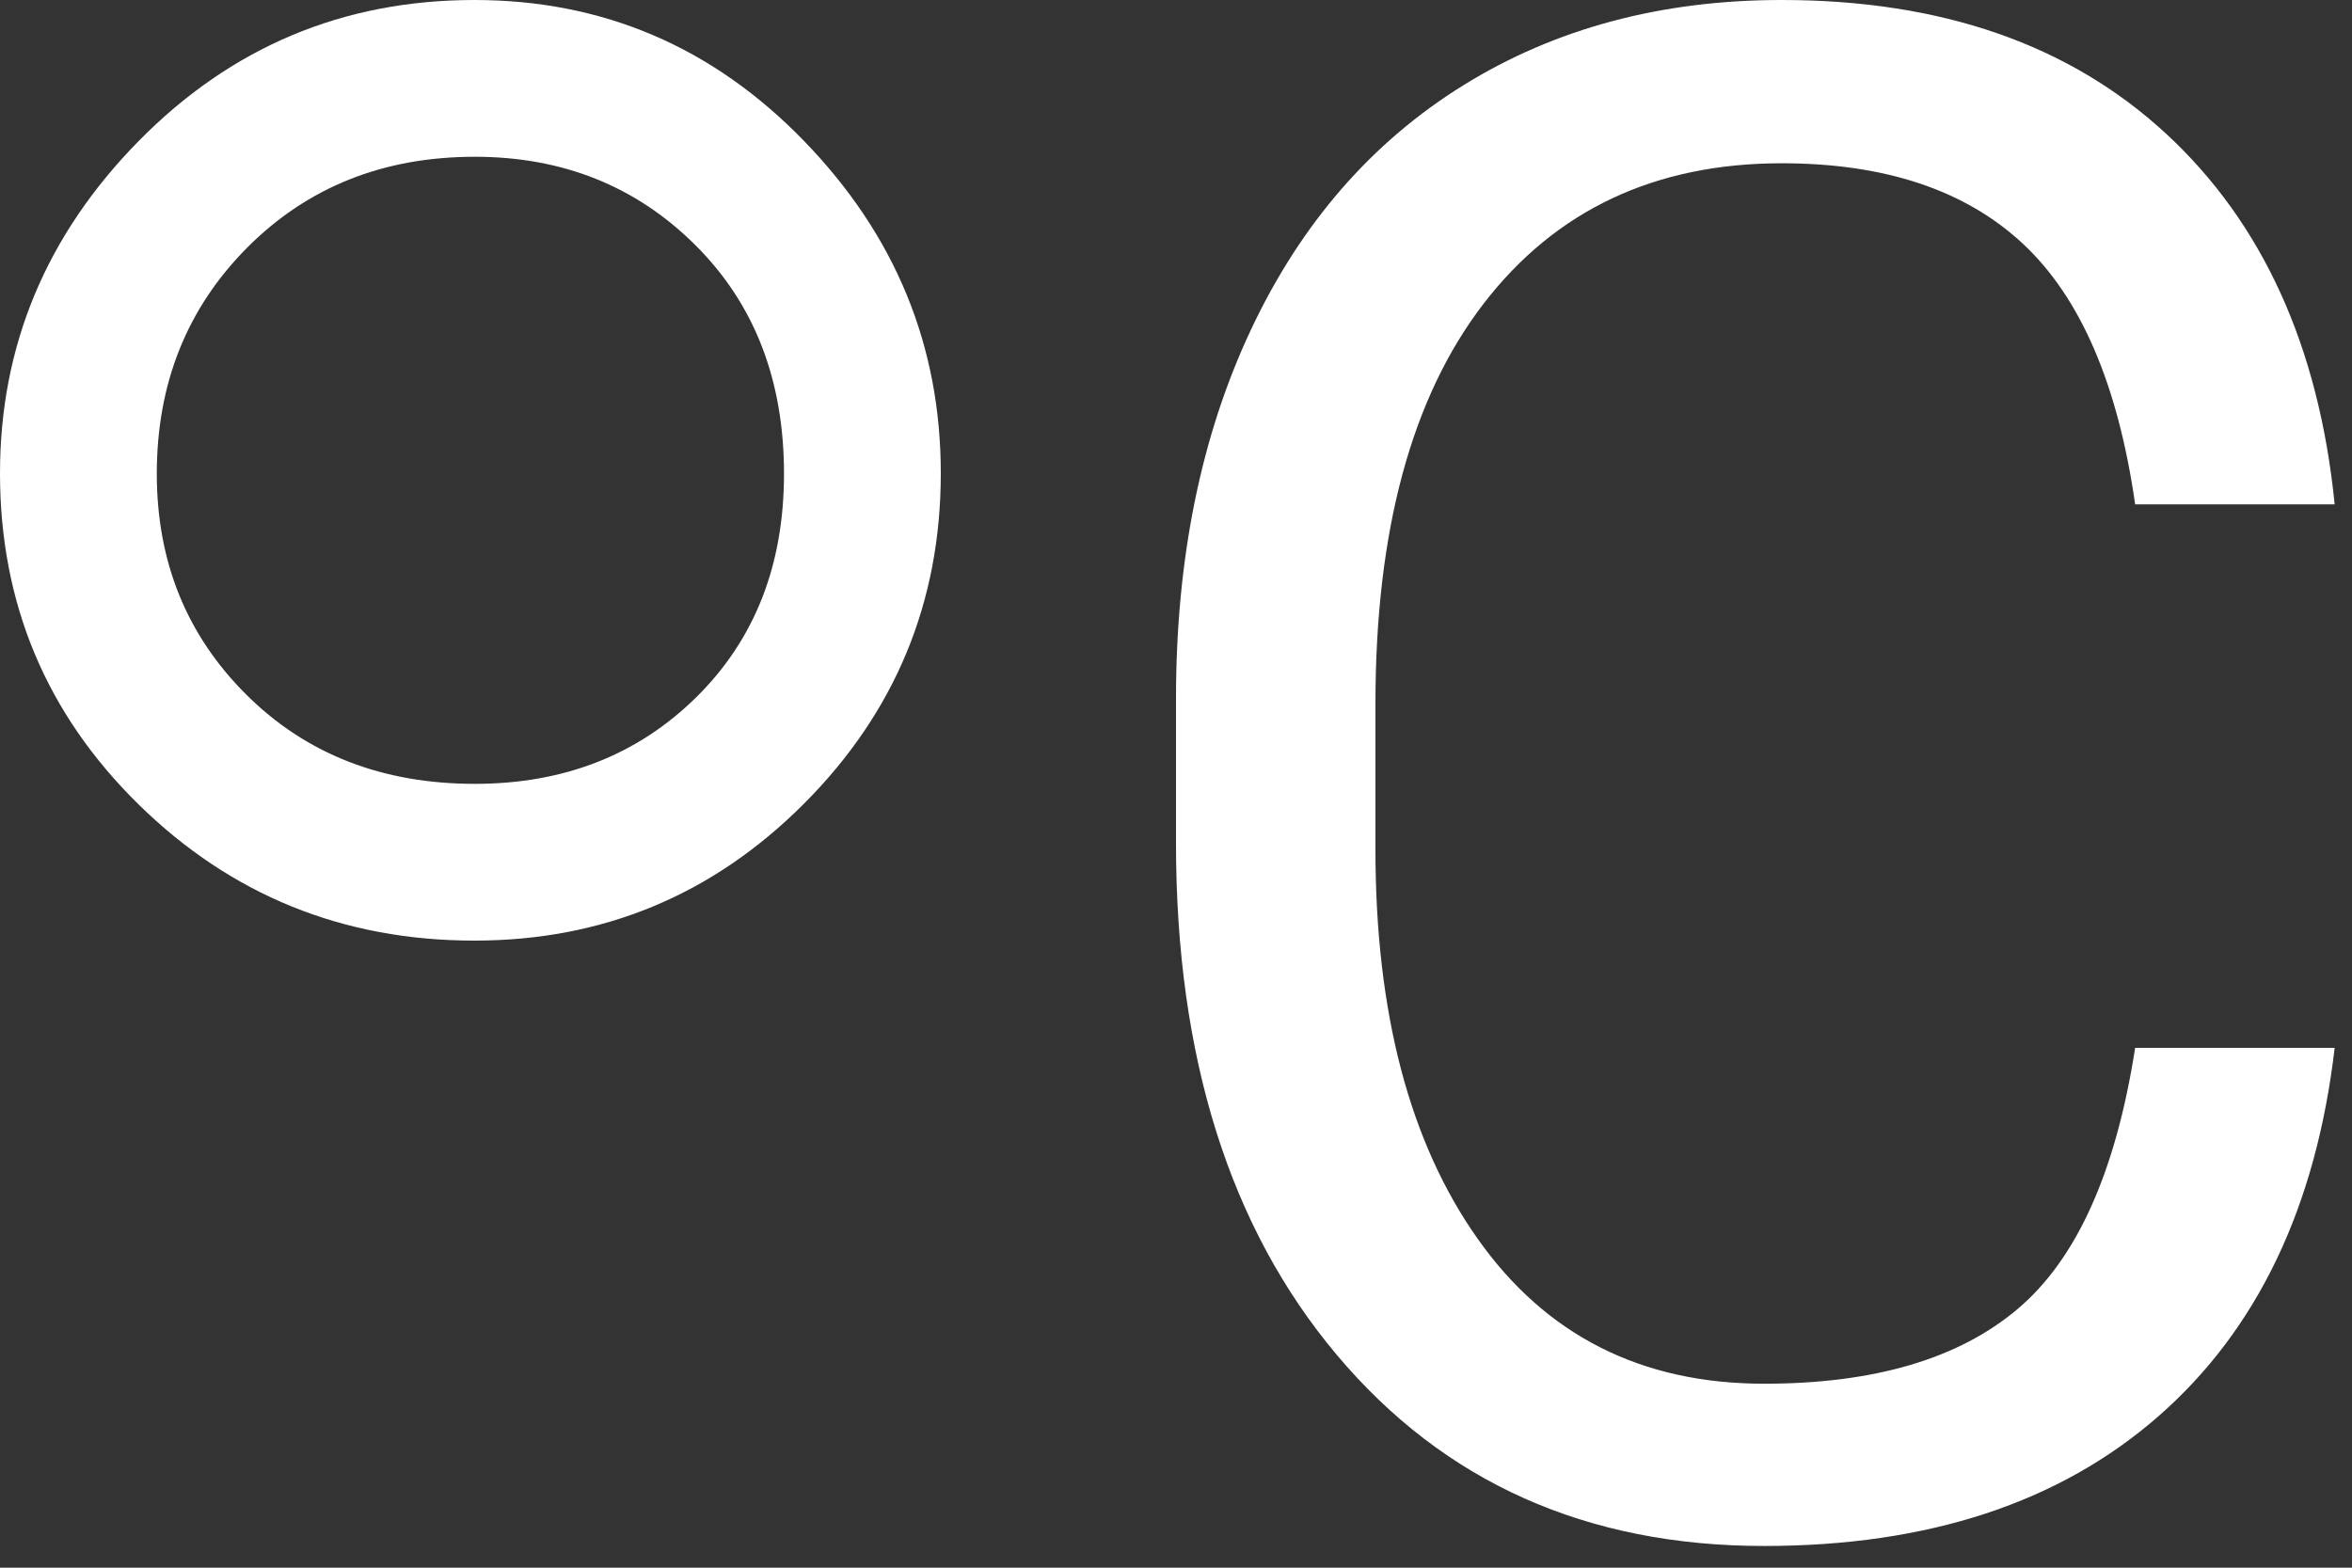
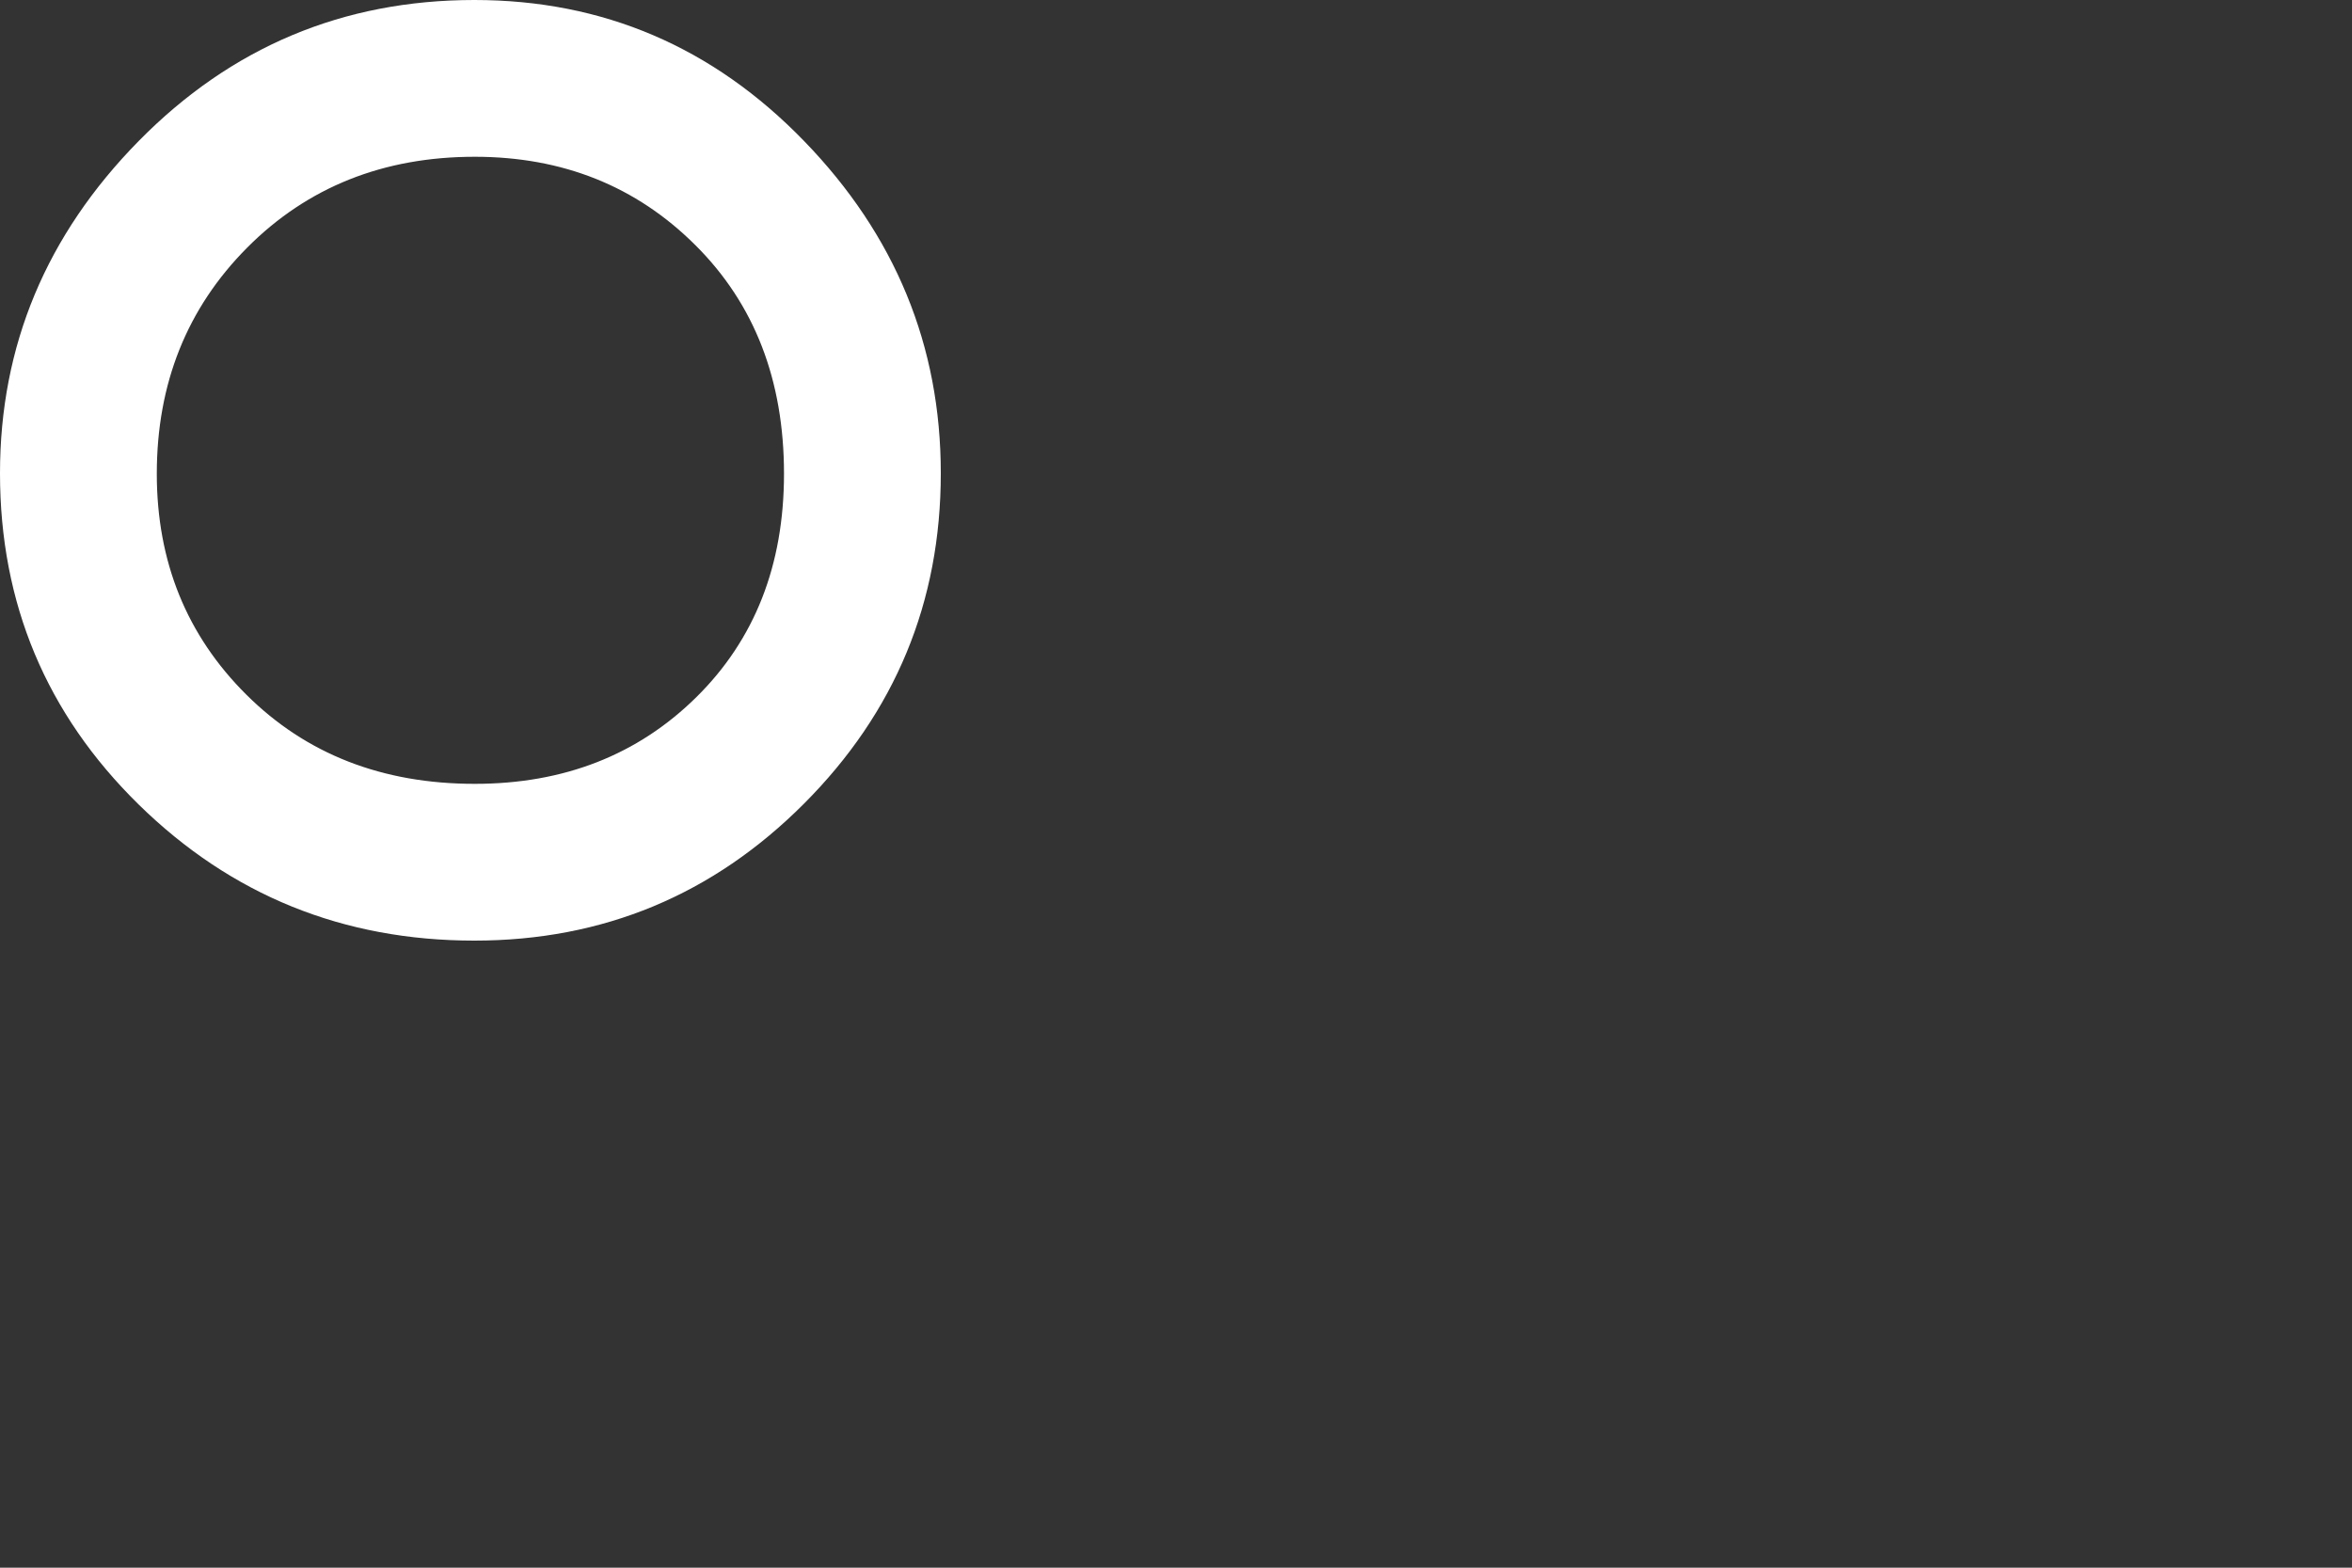
<svg xmlns="http://www.w3.org/2000/svg" width="30px" height="20px" viewBox="0 0 30 20" version="1.1">
  <rect x="0" y="0" width="30" height="20" fill="#333333" stroke="none" />
  <title>unit-celcius</title>
  <desc>Created with Sketch.</desc>
  <g id="Page-1" stroke="none" stroke-width="1" fill="none" fill-rule="evenodd">
    <g id="Artboard" transform="translate(-68, -49)" fill="#FFFFFF" fill-rule="nonzero">
      <g id="Group-3" transform="translate(68, 16)">
        <g id="Group-2" transform="translate(0, 33)">
-           <path d="M29.779,13.368 C29.542,15.398 28.792,16.965 27.531,18.068 C26.27,19.171 24.593,19.723 22.501,19.723 C20.234,19.723 18.417,18.91 17.05,17.284 C15.683,15.658 15,13.482 15,10.758 L15,8.912 C15,7.128 15.319,5.559 15.956,4.206 C16.593,2.852 17.496,1.813 18.665,1.088 C19.834,0.363 21.187,-1.90070182e-13 22.726,-1.90070182e-13 C24.765,-1.90070182e-13 26.399,0.569 27.63,1.707 C28.86,2.845 29.577,4.421 29.779,6.434 L27.234,6.434 C27.015,4.904 26.538,3.797 25.804,3.111 C25.07,2.426 24.044,2.083 22.726,2.083 C21.108,2.083 19.841,2.681 18.922,3.876 C18.004,5.071 17.544,6.772 17.544,8.978 L17.544,10.837 C17.544,12.92 17.979,14.577 18.85,15.807 C19.72,17.038 20.937,17.653 22.501,17.653 C23.908,17.653 24.987,17.334 25.738,16.697 C26.49,16.06 26.988,14.95 27.234,13.368 L29.779,13.368 Z" id="Combined-Shape" />
          <path d="M0,6.038 C0,4.411 0.59,2.998 1.769,1.799 C2.949,0.6 4.376,1.90070182e-13 6.051,1.90070182e-13 C7.692,1.90070182e-13 9.094,0.6 10.256,1.799 C11.419,2.998 12,4.411 12,6.038 C12,7.681 11.419,9.086 10.256,10.252 C9.094,11.417 7.692,12 6.051,12 C4.376,12 2.949,11.421 1.769,10.264 C0.59,9.107 0,7.698 0,6.038 Z M2,6.044 C2,7.166 2.381,8.106 3.143,8.863 C3.905,9.621 4.876,10 6.056,10 C7.191,10 8.133,9.632 8.88,8.896 C9.627,8.16 10,7.209 10,6.044 C10,4.849 9.623,3.876 8.868,3.126 C8.114,2.375 7.176,2 6.056,2 C4.891,2 3.923,2.386 3.154,3.158 C2.385,3.931 2,4.893 2,6.044 Z" id="Combined-Shape" />
        </g>
      </g>
    </g>
  </g>
</svg>